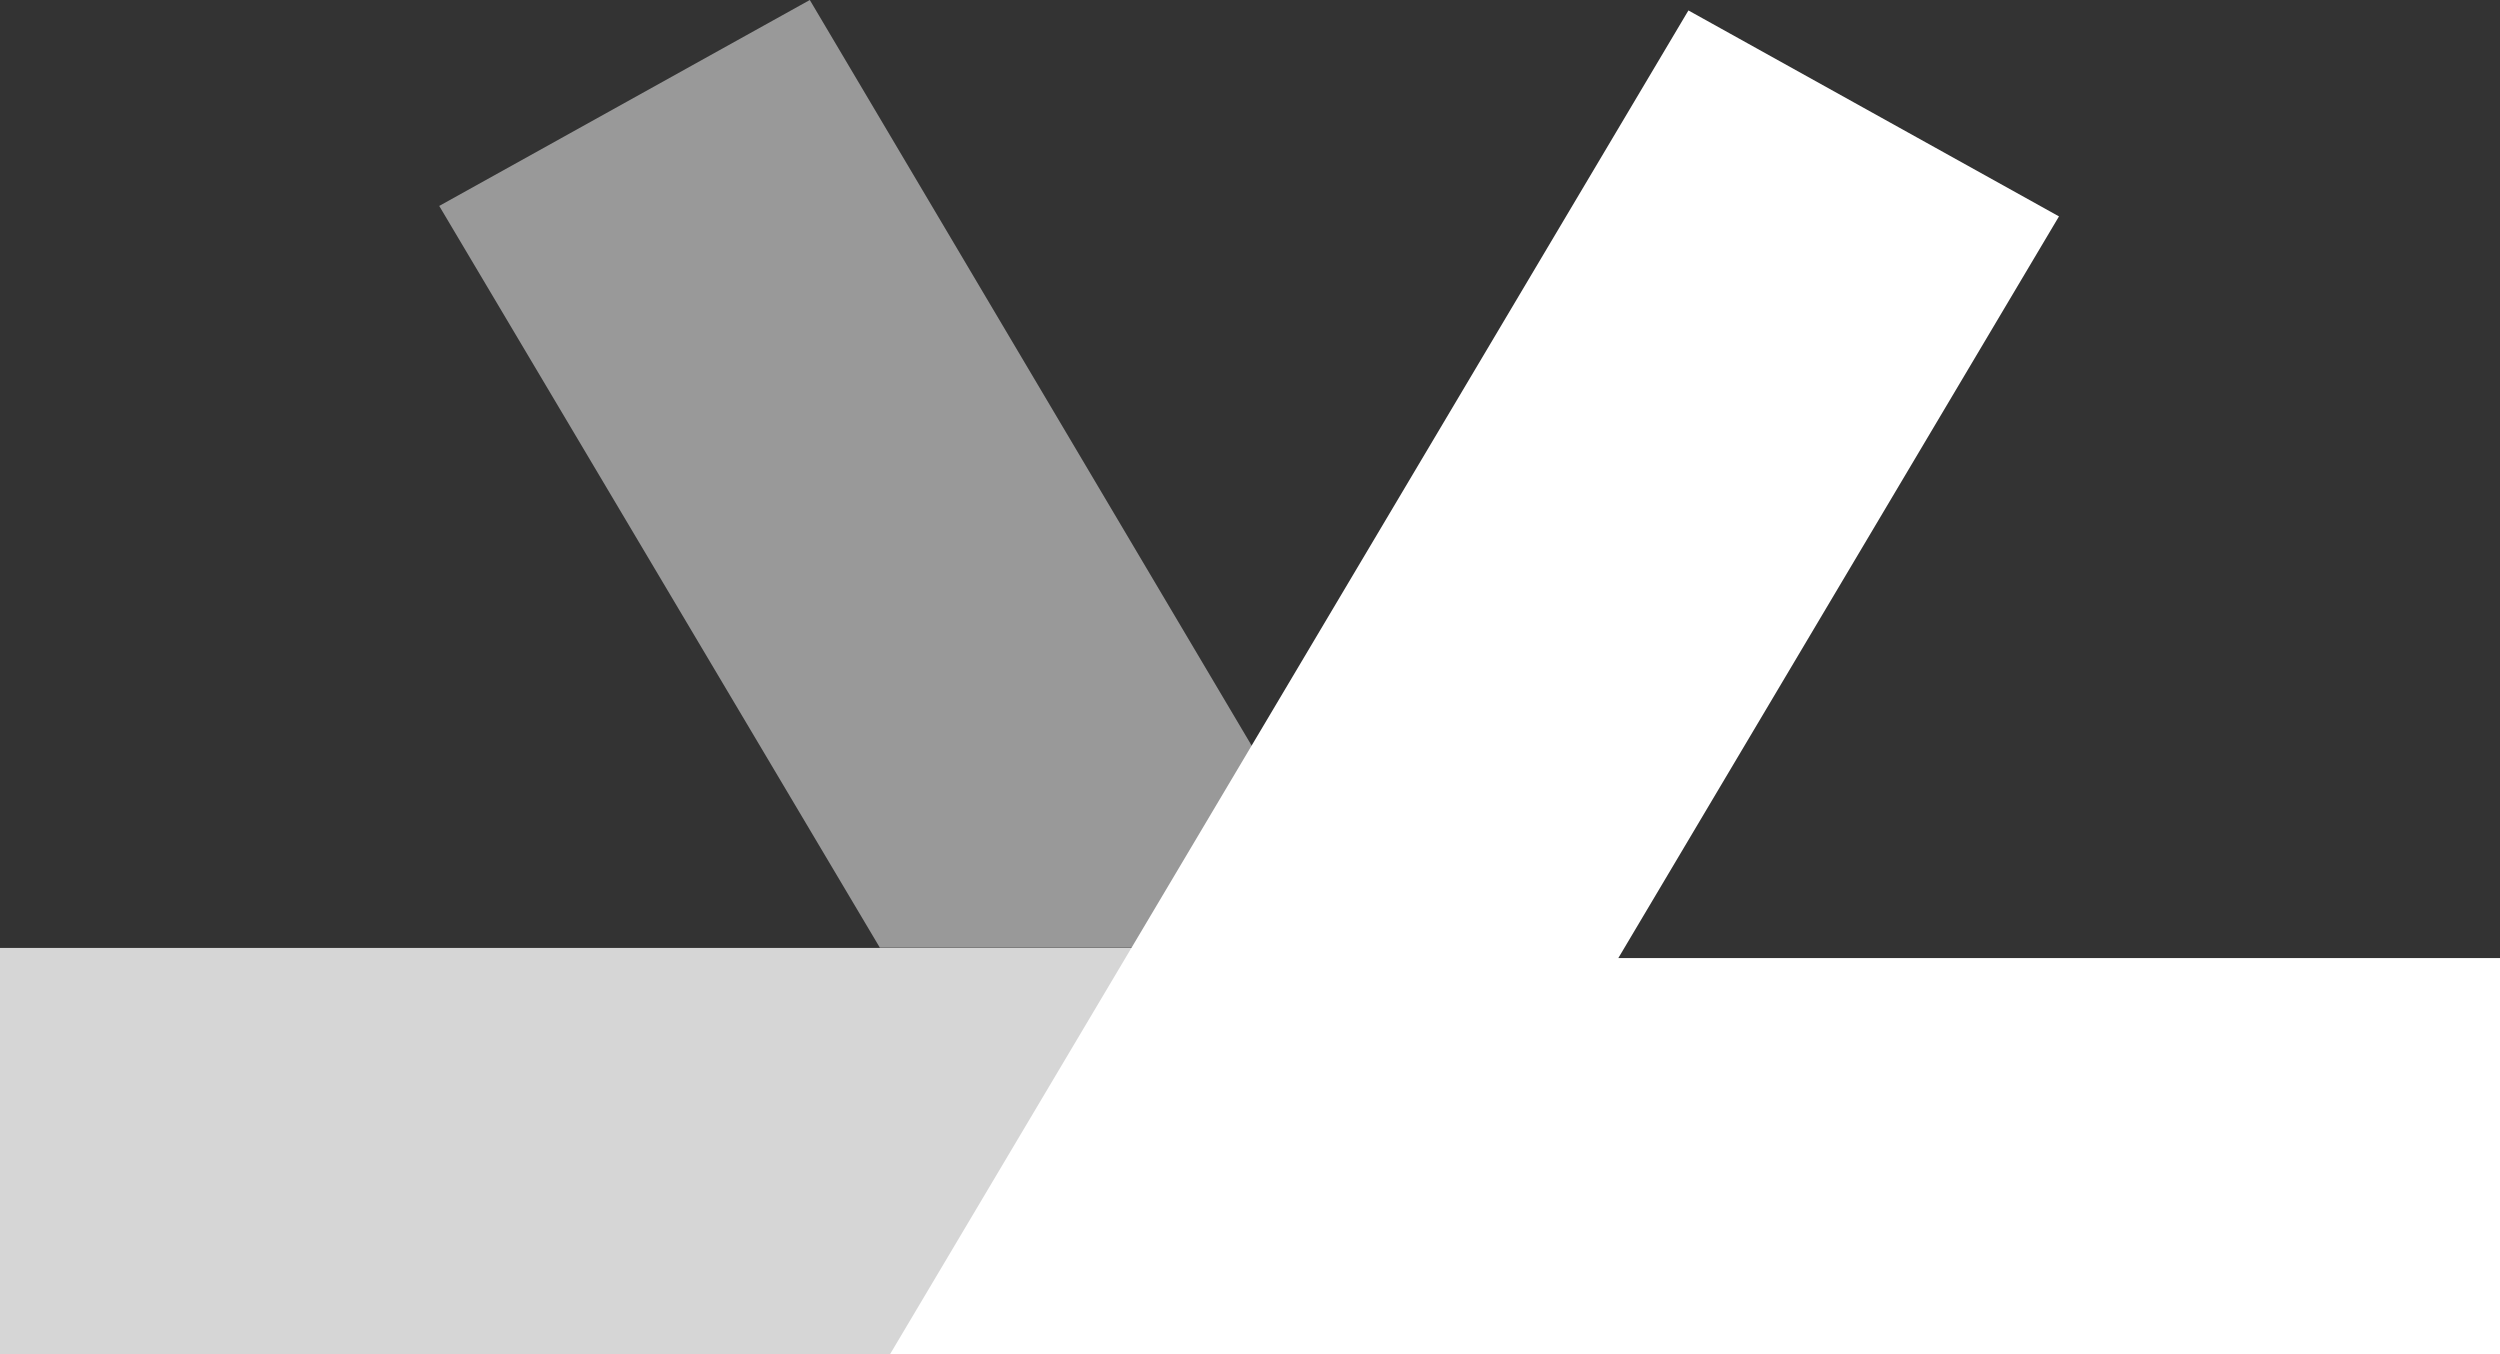
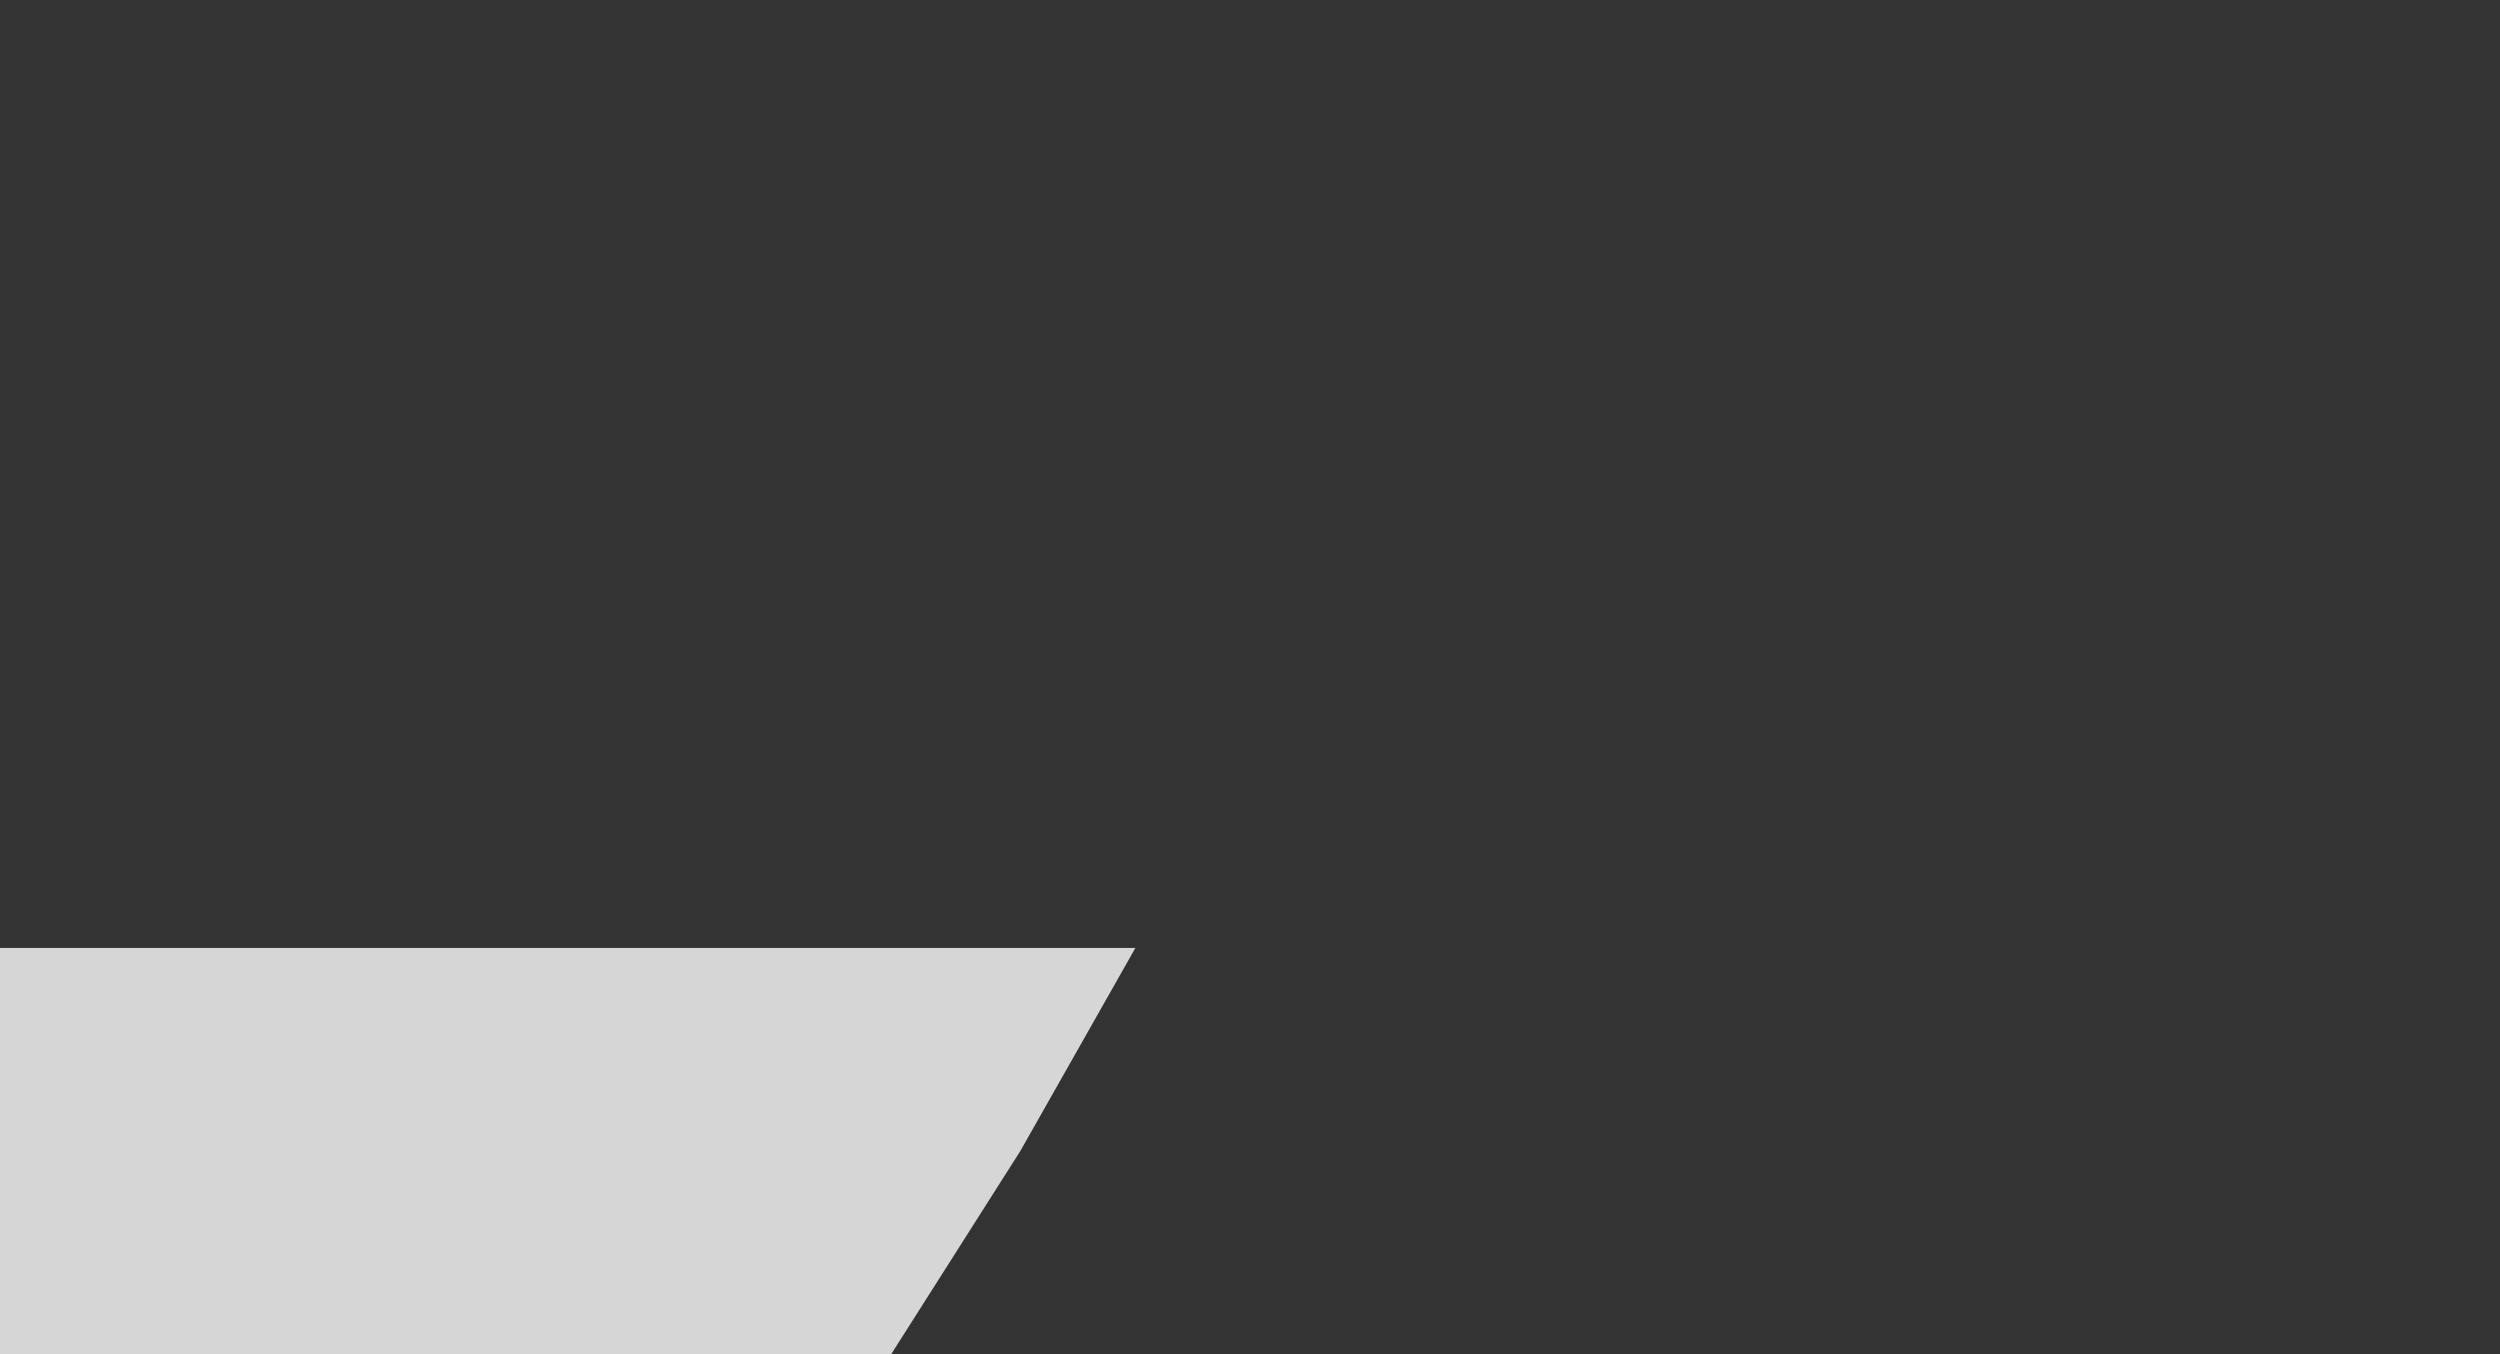
<svg xmlns="http://www.w3.org/2000/svg" width="240" height="130" viewBox="0 0 240 130" fill="none">
  <rect x="0" y="0" width="240" height="130" fill="#333333" stroke="none" />
  <g clip-path="url(#clip0_0_58)">
-     <path d="M240.264 91.973V131.657H155.358L197.657 202.86L162.081 222.63L119.91 151.641L77.734 222.628L42.16 202.856L84.462 131.657L96.251 111.814L108.039 91.973L119.912 71.989L162.088 1.002L197.662 20.774L155.36 91.973H240.264Z" fill="white" />
    <path opacity="0.8" d="M0 91V131H84.919L97.949 110.5L109 91H0Z" fill="white" />
-     <path opacity="0.5" d="M77.741 0L42.166 19.77L84.464 90.973H110.5L121 73L77.741 0Z" fill="white" />
  </g>
  <defs>
    <clipPath id="clip0_0_58">
      <rect width="240" height="130" fill="white" />
    </clipPath>
  </defs>
</svg>